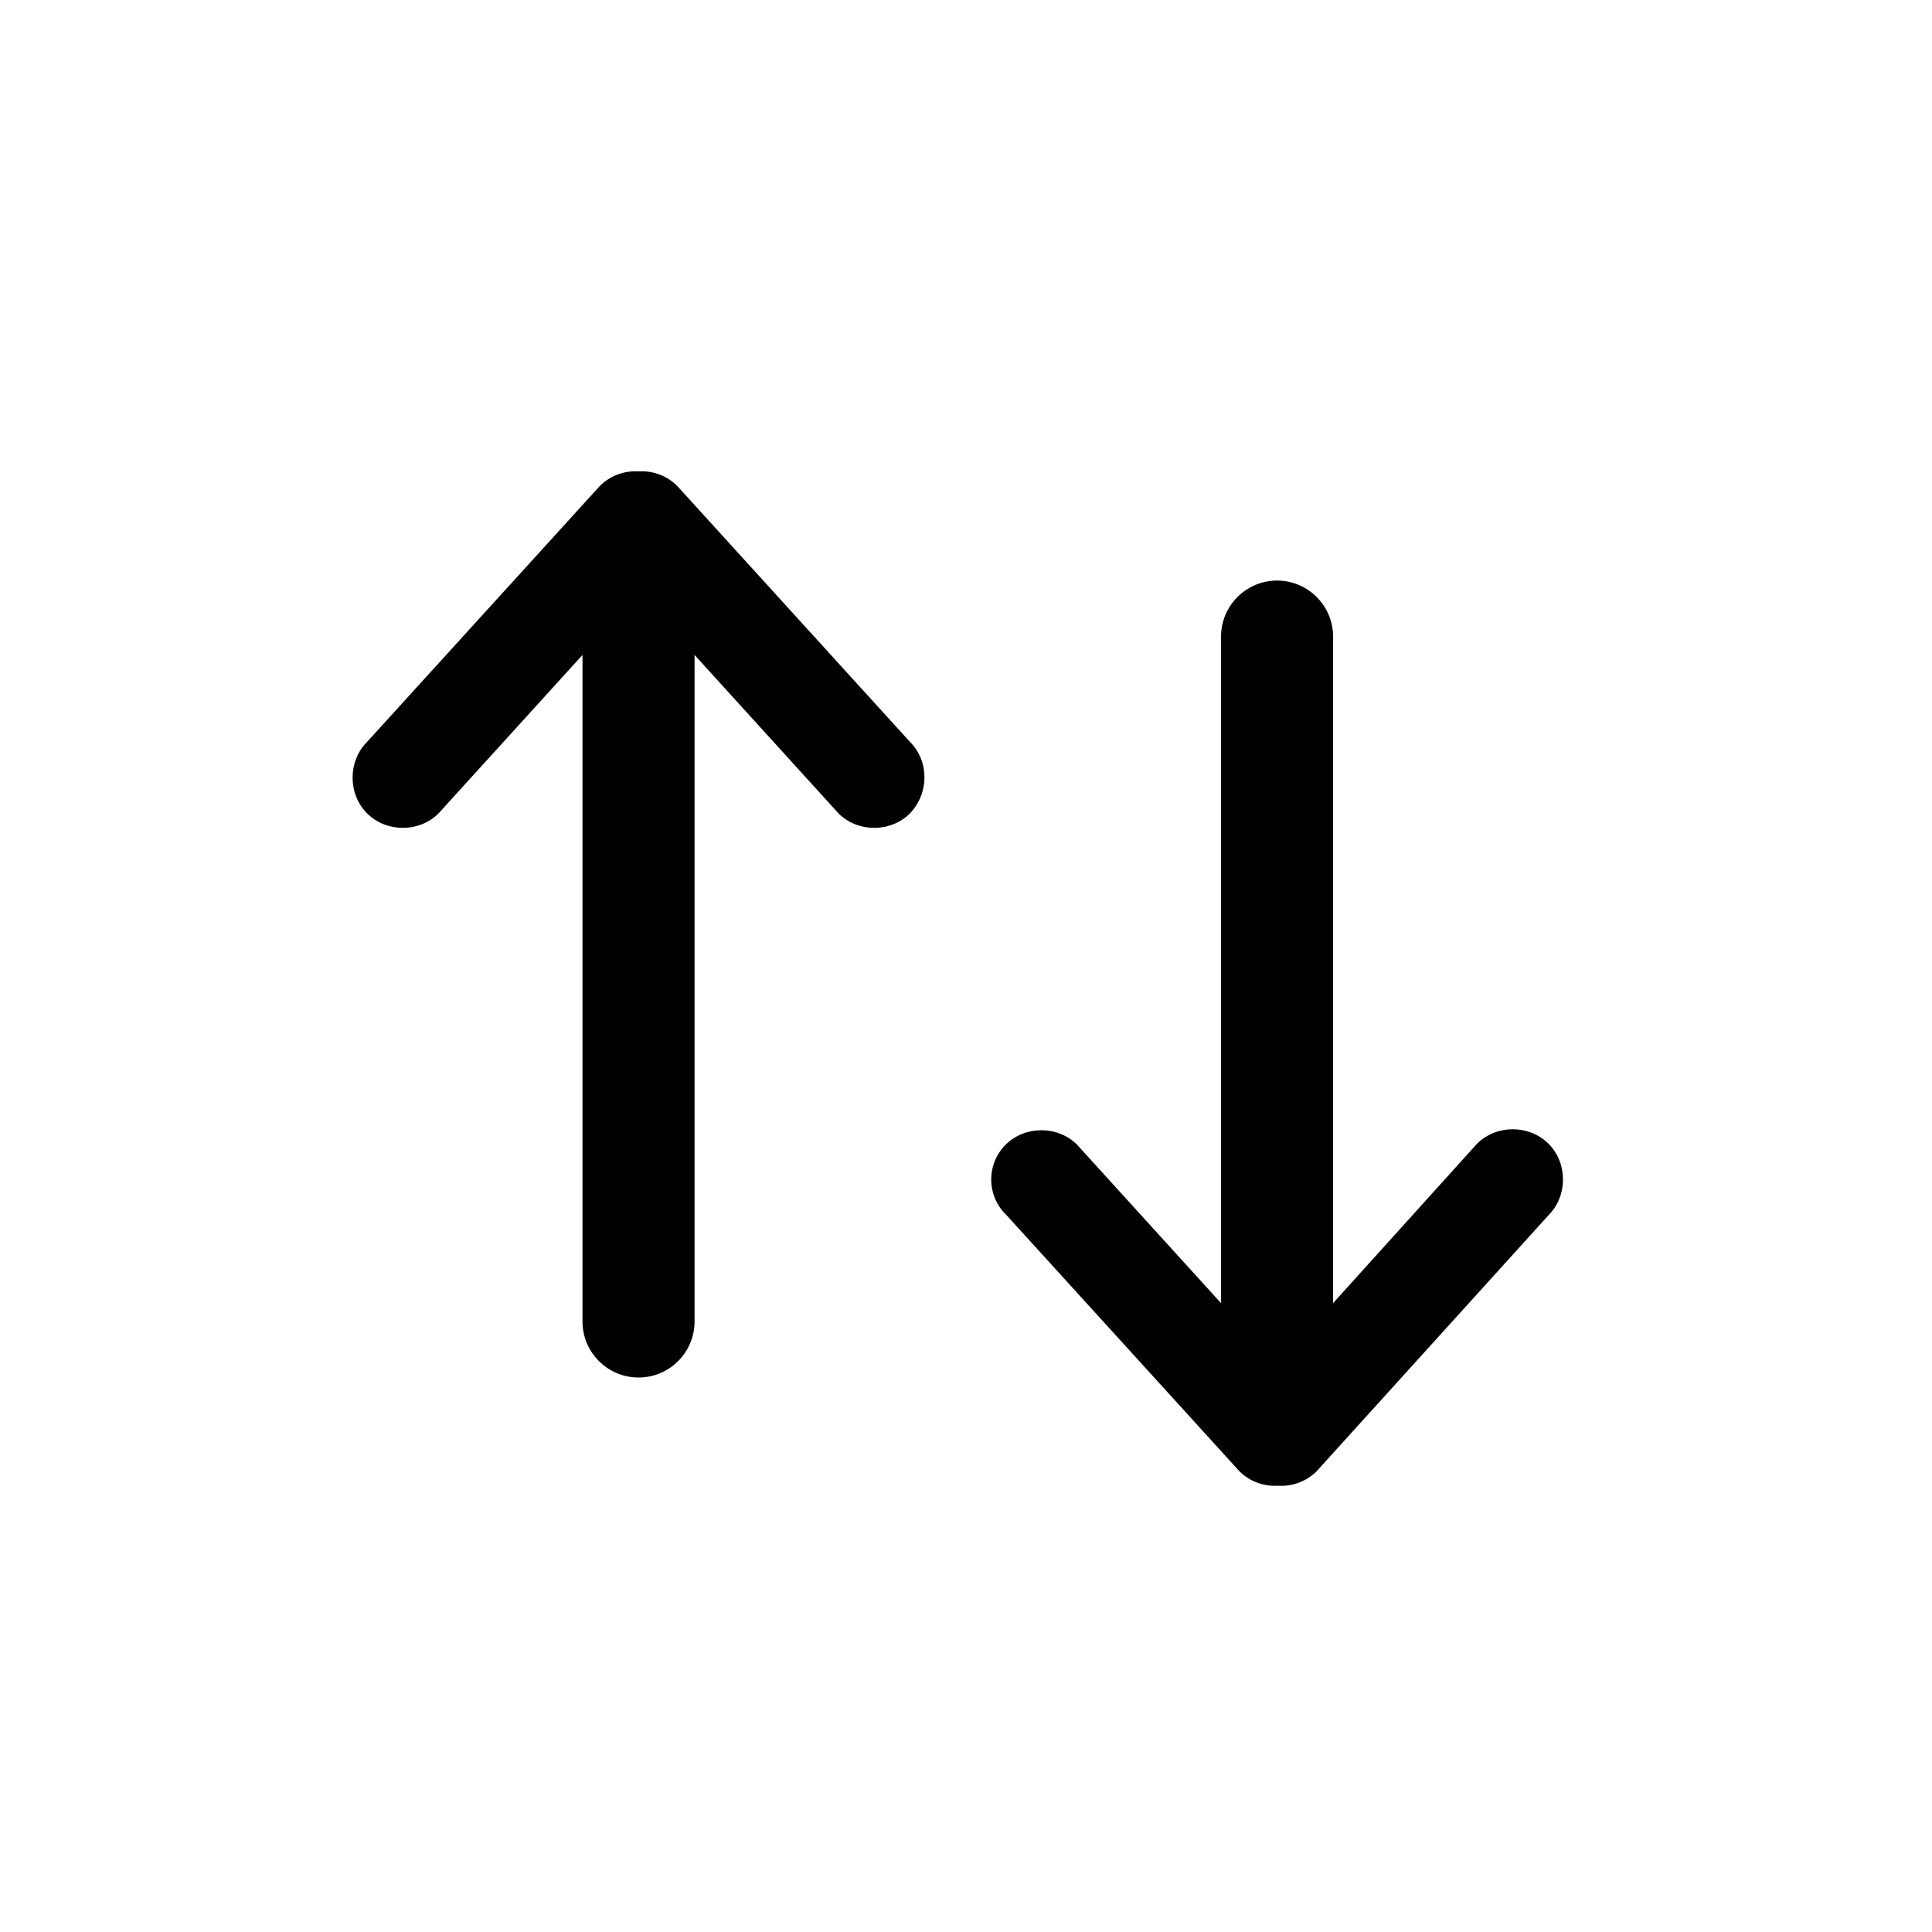
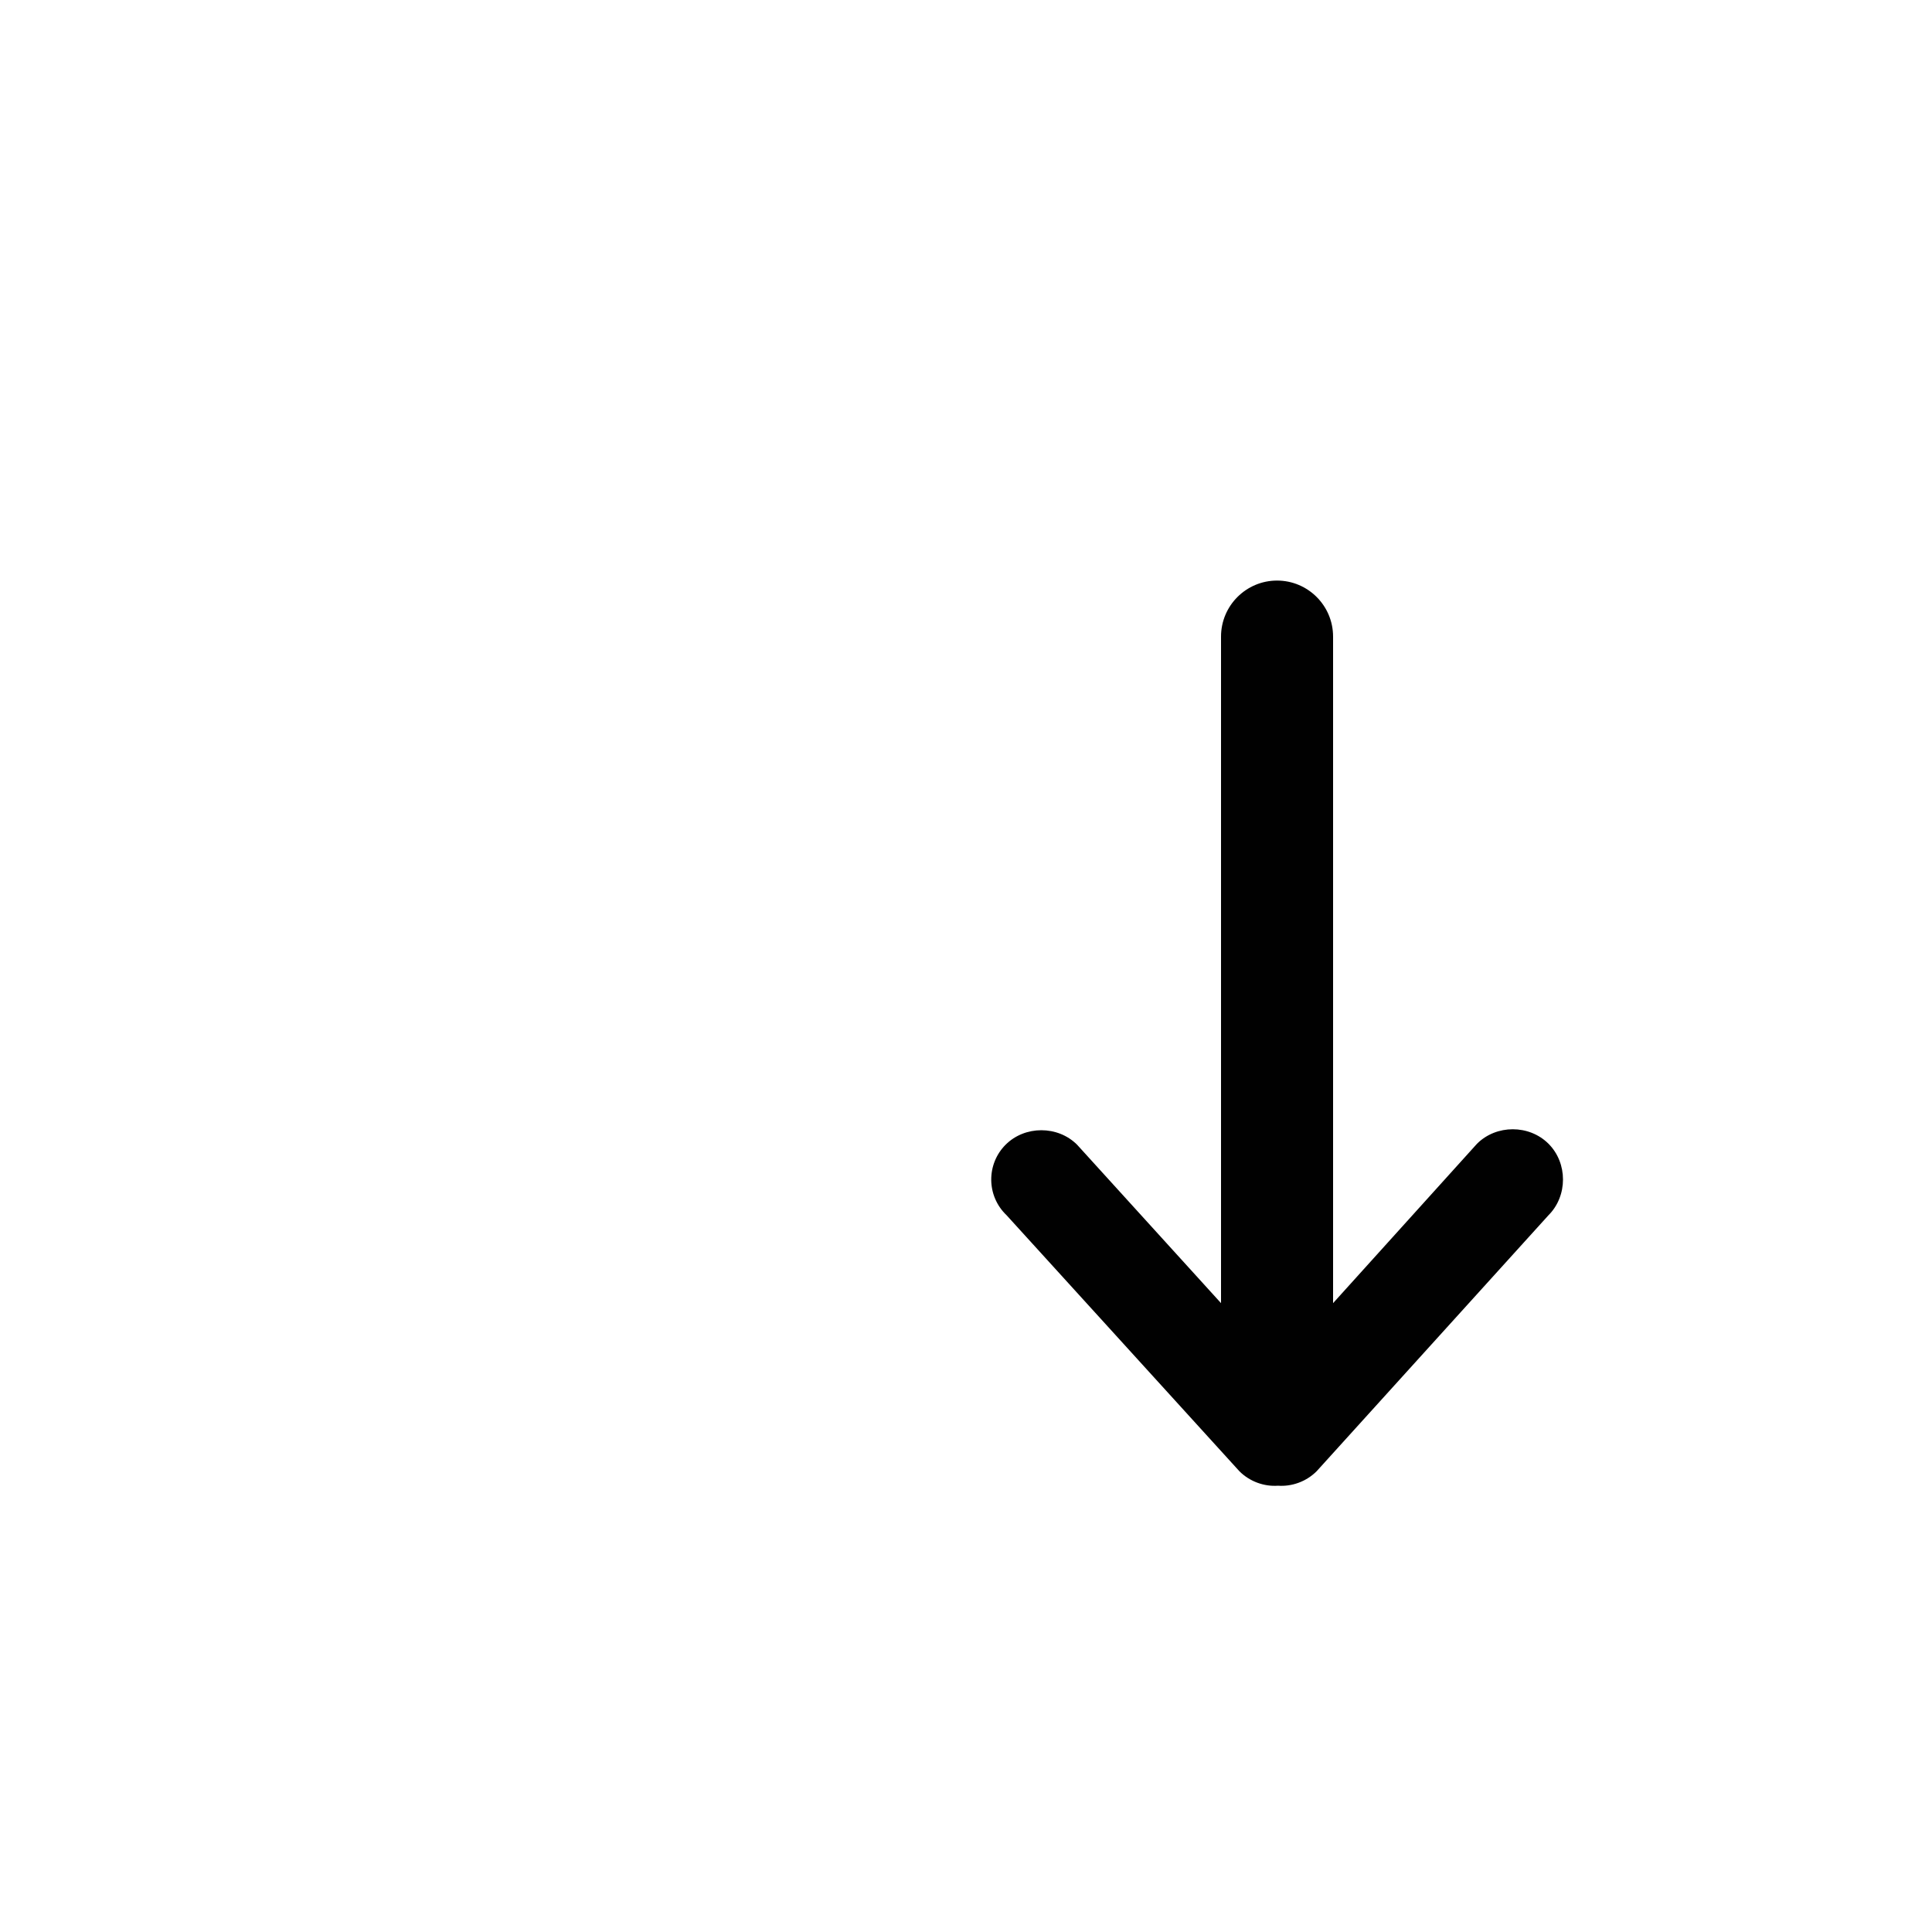
<svg xmlns="http://www.w3.org/2000/svg" version="1.1" id="Layer_1" x="0px" y="0px" viewBox="0 0 200 200" style="enable-background:new 0 0 200 200;" xml:space="preserve">
  <style type="text/css">
	.st0{fill:#010101;}
</style>
-   <path class="st0" d="M94.2,76.8L70.1,50.3c-1.1-1.1-2.6-1.6-4-1.5c-1.4-0.1-2.9,0.4-4,1.5L38,76.8c-2,2-2,5.4,0,7.4c2,2,5.4,2,7.4,0  l14.9-16.4v69c0,3.2,2.6,5.8,5.8,5.8c3.2,0,5.8-2.6,5.8-5.8v-69l14.9,16.4c2,2,5.4,2,7.4,0C96.2,82.1,96.2,78.8,94.2,76.8z" />
  <path class="st0" d="M104.2,125.8l24.1,26.5c1.1,1.1,2.6,1.6,4,1.5c1.4,0.1,2.9-0.4,4-1.5l24-26.5c2-2,2-5.4,0-7.4c-2-2-5.4-2-7.4,0  L138,134.9v-69c0-3.2-2.6-5.8-5.8-5.8c-3.2,0-5.8,2.6-5.8,5.8v69l-14.9-16.4c-2-2-5.4-2-7.4,0C102.1,120.5,102.1,123.8,104.2,125.8z  " />
</svg>